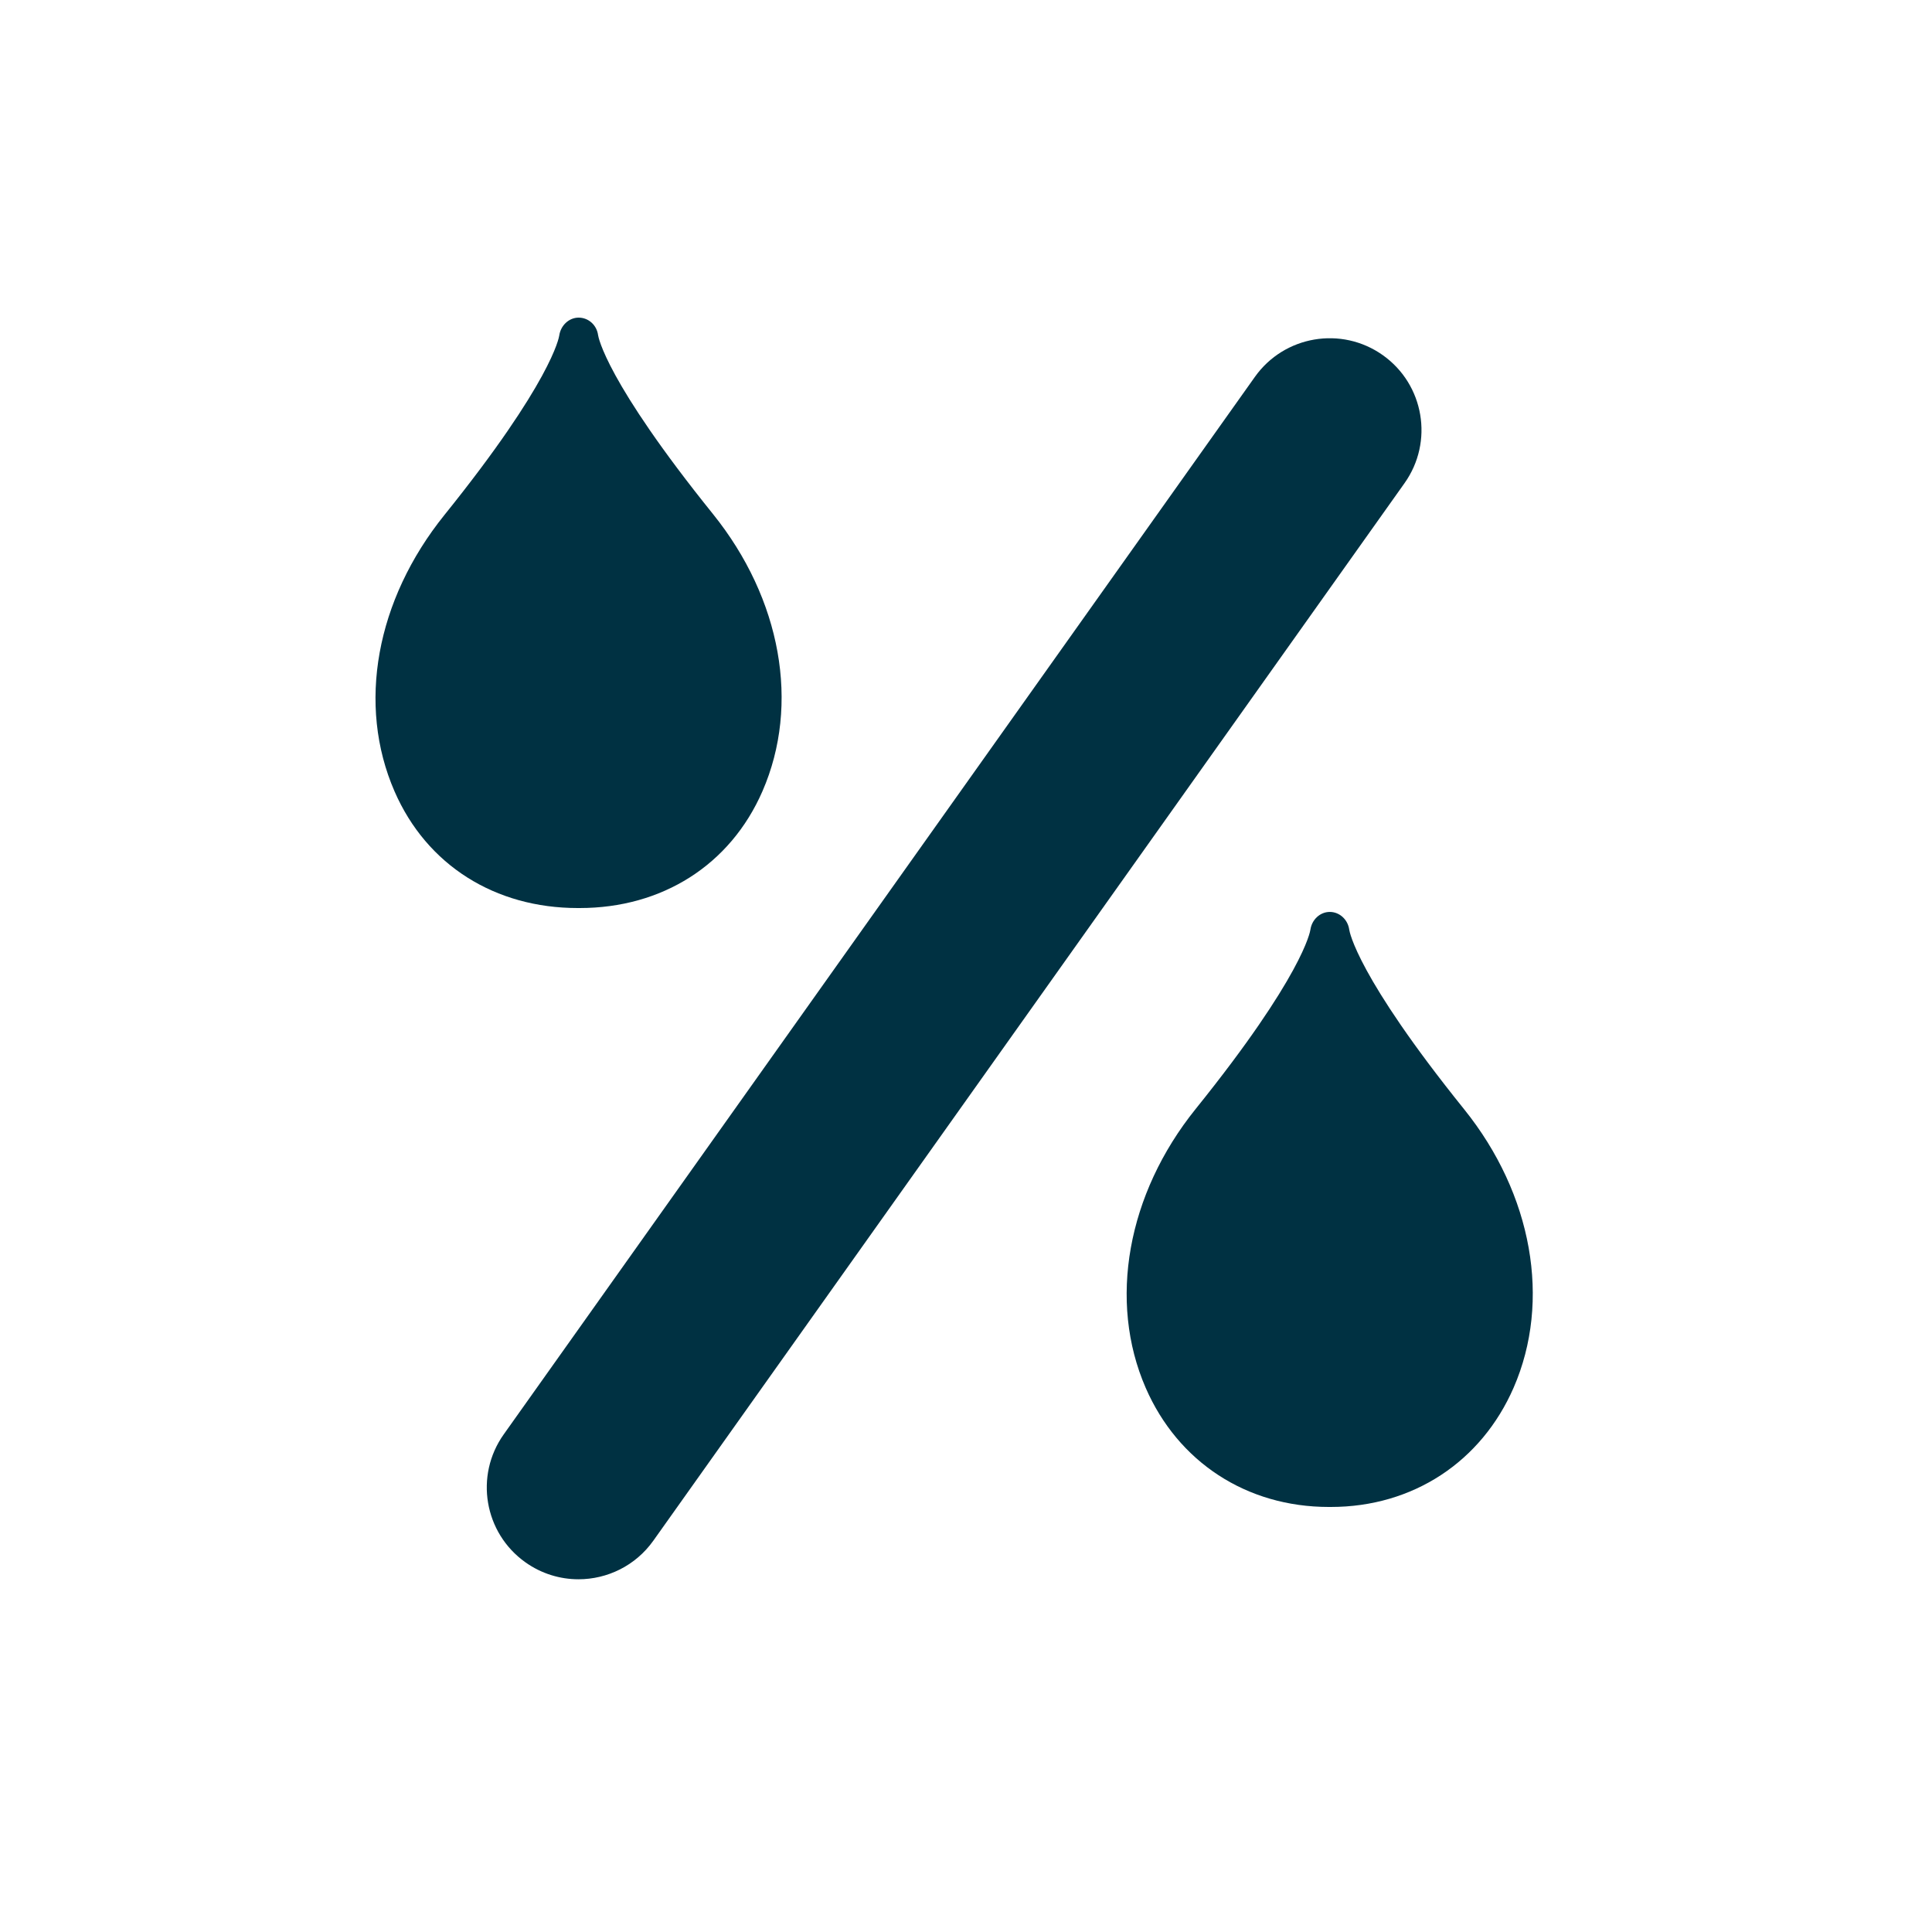
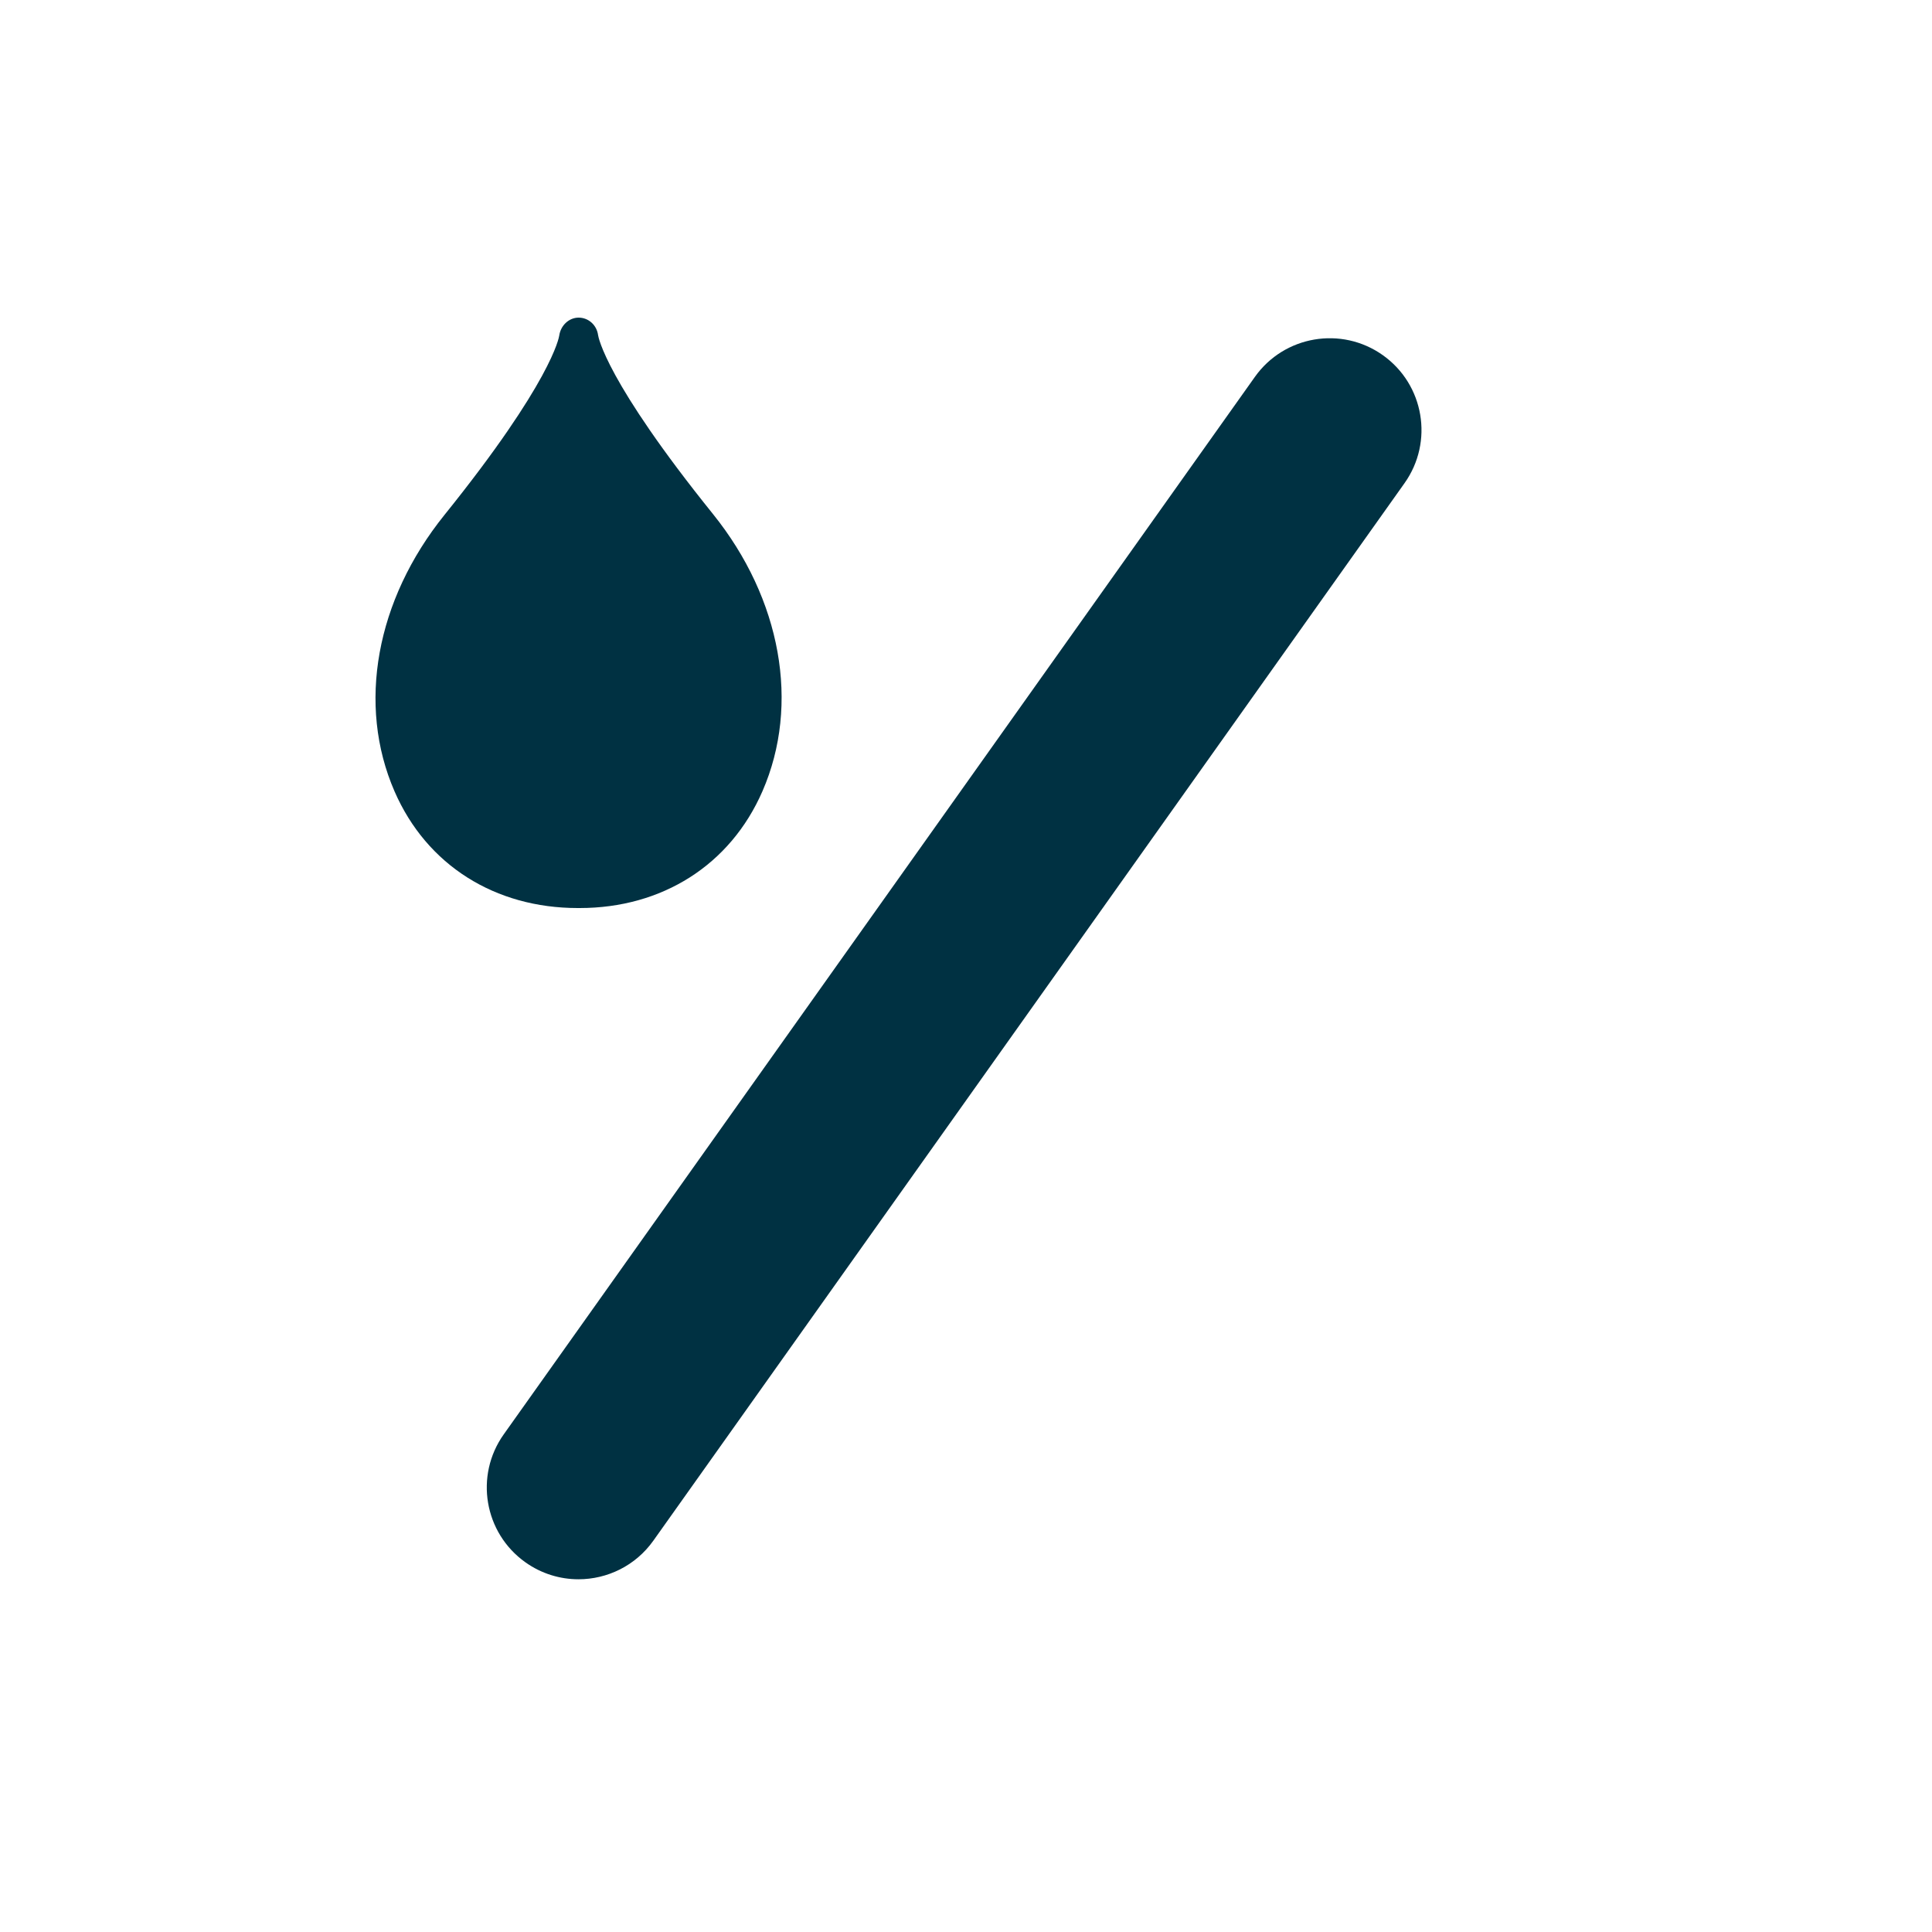
<svg xmlns="http://www.w3.org/2000/svg" x="0px" y="0px" width="200px" height="200px" viewBox="0 0 200 200" xml:space="preserve">
  <g id="voc_x5F_2"> </g>
  <g id="voc"> </g>
  <g id="co2_x5F_2"> </g>
  <g id="mail_x5F_2"> </g>
  <g id="humity_x5F_2">
    <g>
-       <path fill="#003142" d="M138,156h-0.238h0.006c8.508,0,15.583-4.684,18.925-12.355c3.908-8.975,1.943-20.032-5.124-28.812 c-11.106-13.791-11.867-18.402-11.896-18.591c-0.144-1.055-1.006-1.84-2.014-1.84c-1,0-1.855,0.791-2.006,1.838 c-0.028,0.19-0.787,4.782-11.884,18.566c-7.09,8.805-9.07,19.899-5.166,28.866c3.335,7.657,10.421,12.328,18.964,12.328" />
      <path fill="#003142" d="M60,94h0.002h0.006c8.508,0,15.583-4.428,18.925-12.101c3.908-8.975,1.943-19.904-5.124-28.684 C62.702,39.425,61.941,34.877,61.913,34.689c-0.144-1.055-1.006-1.808-2.014-1.808c-1,0-1.855,0.807-2.006,1.854 c-0.028,0.19-0.787,4.789-11.884,18.573c-7.09,8.805-9.07,19.649-5.166,28.616C44.179,89.581,51.265,94,59.808,94" />
      <g>
        <path fill="#003142" d="M59.884,163.486c-1.903,0-3.824-0.57-5.493-1.756c-4.278-3.038-5.282-8.969-2.244-13.246l77.76-109.471 c3.039-4.277,8.97-5.281,13.246-2.244c4.278,3.039,5.282,8.97,2.244,13.247l-77.76,109.47 C65.784,162.095,62.855,163.486,59.884,163.486z" />
      </g>
    </g>
  </g>
  <g id="heat"> </g>
  <g id="temperature"> </g>
  <g id="electricity"> </g>
  <g id="water"> </g>
  <g id="co2"> </g>
  <g id="humity"> </g>
  <g id="forward"> </g>
  <g id="alarm"> </g>
  <g id="mail"> </g>
</svg>